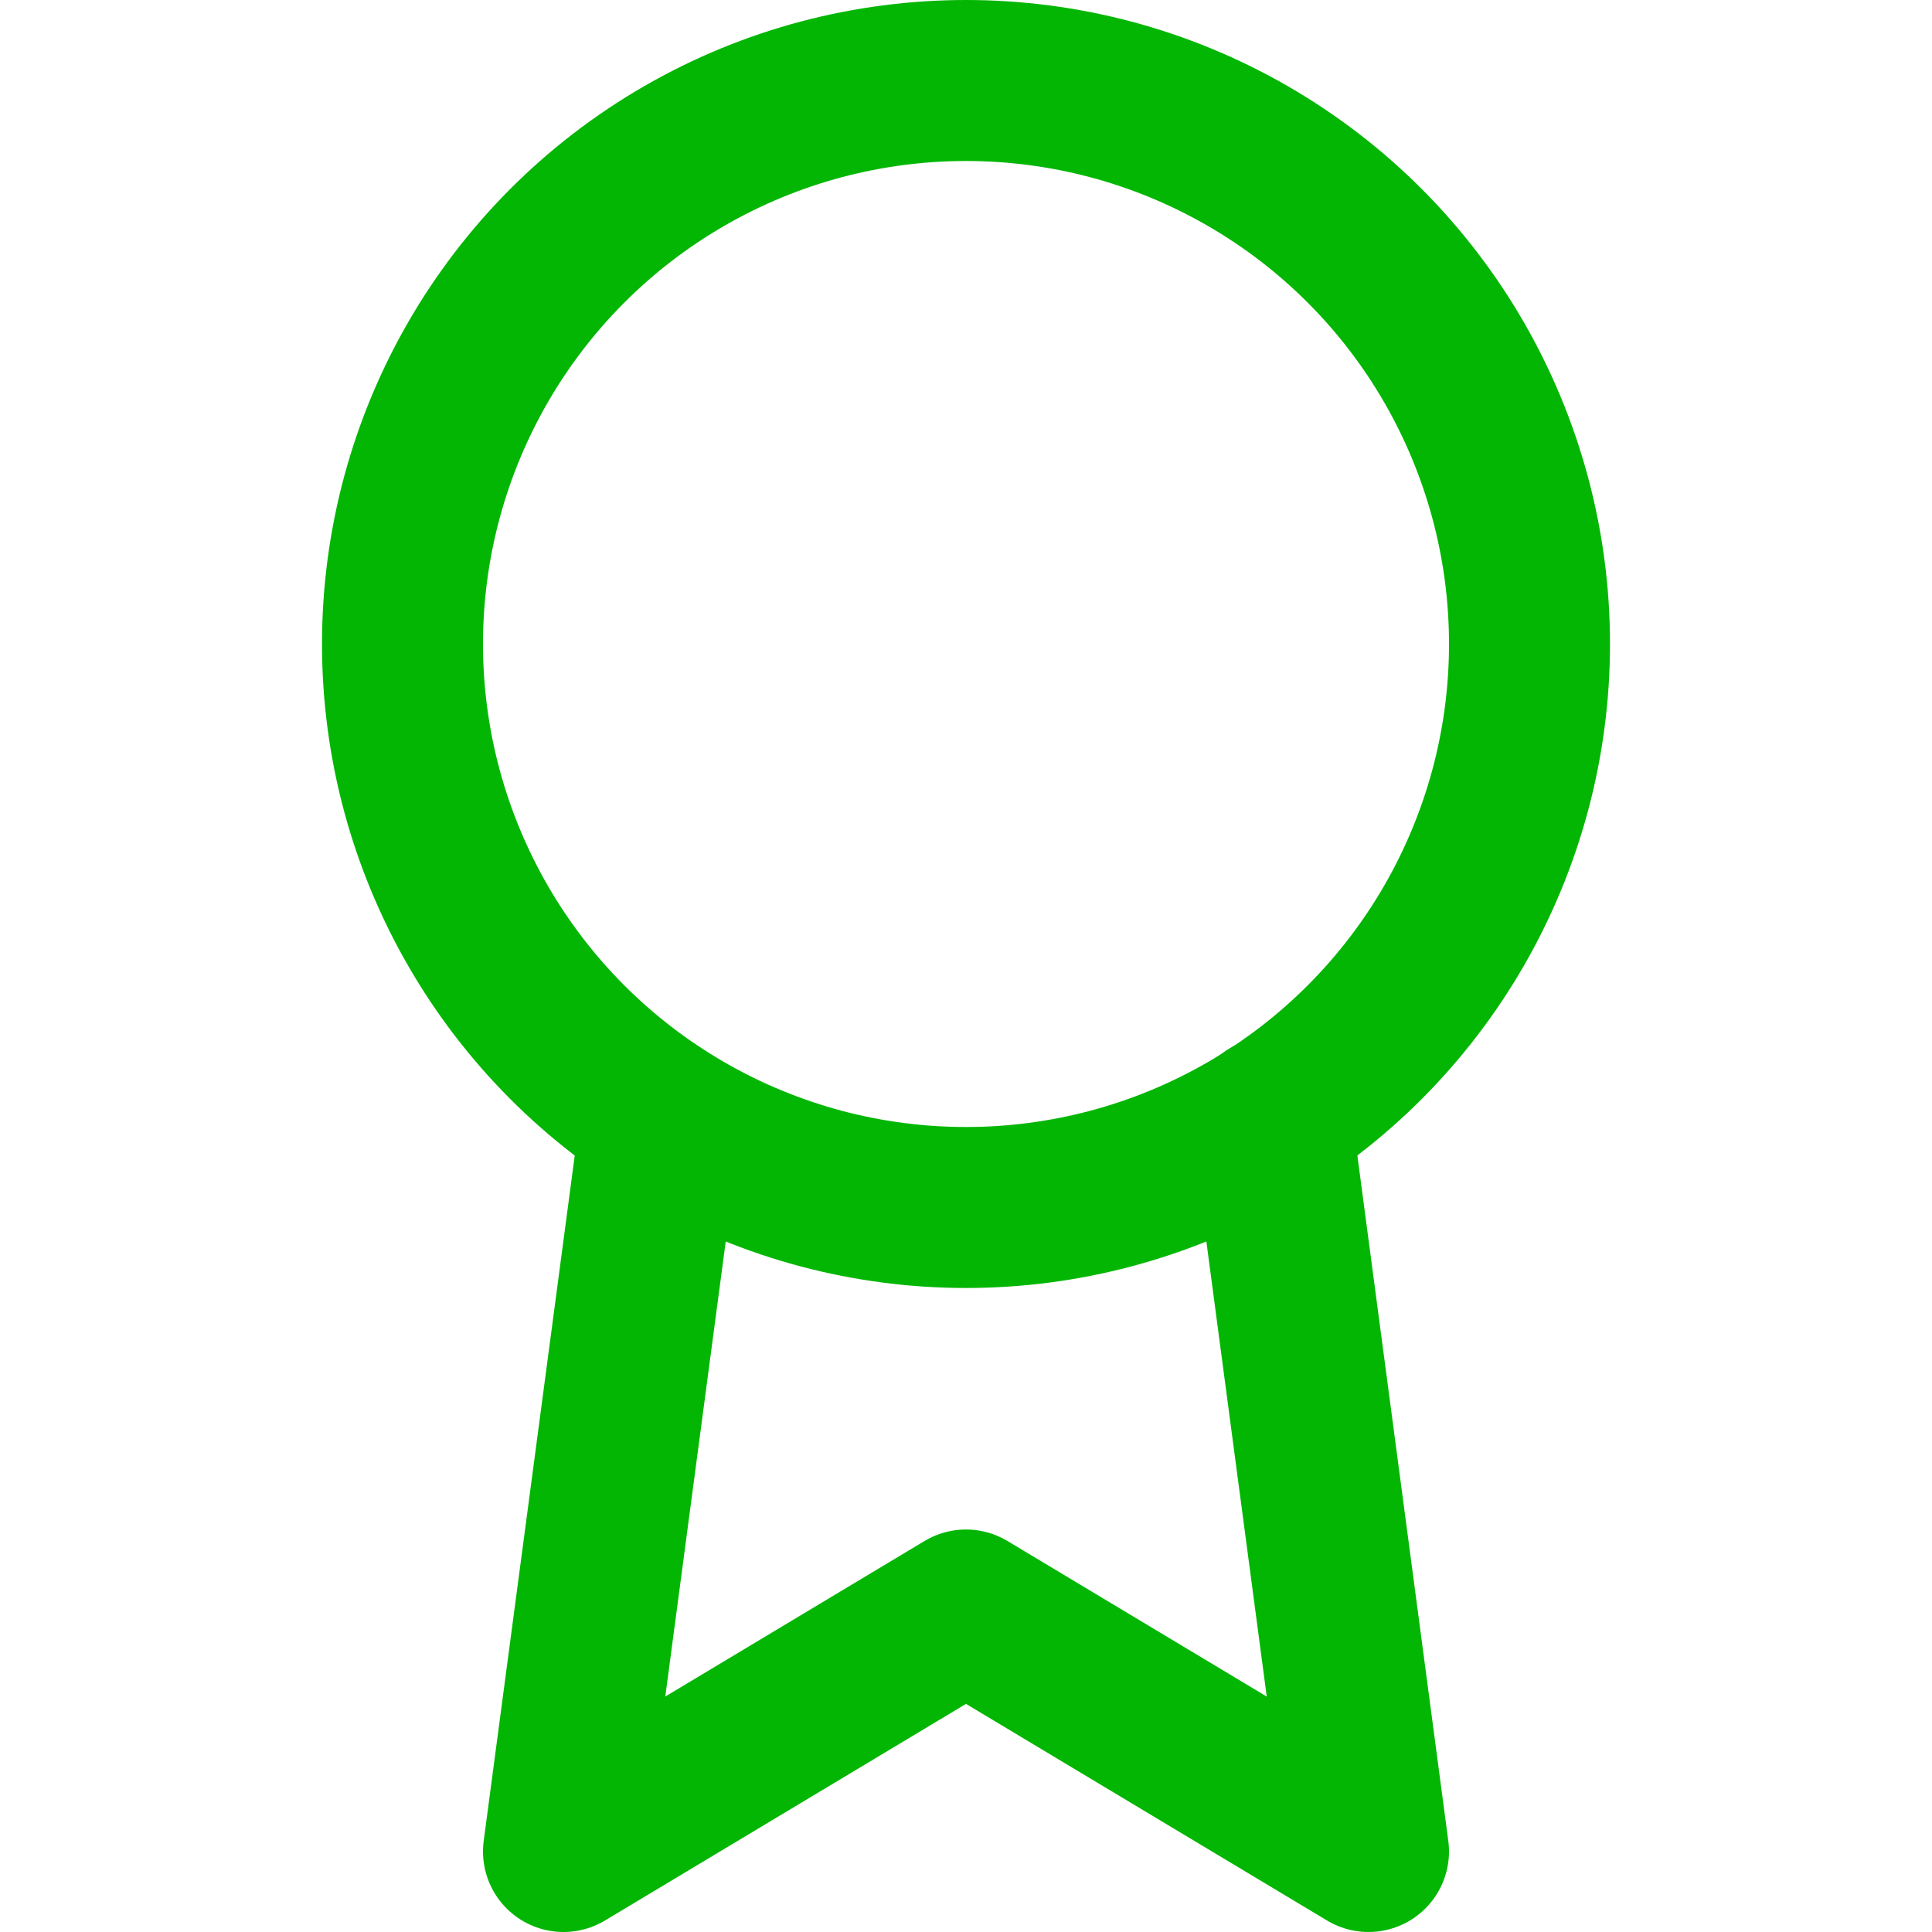
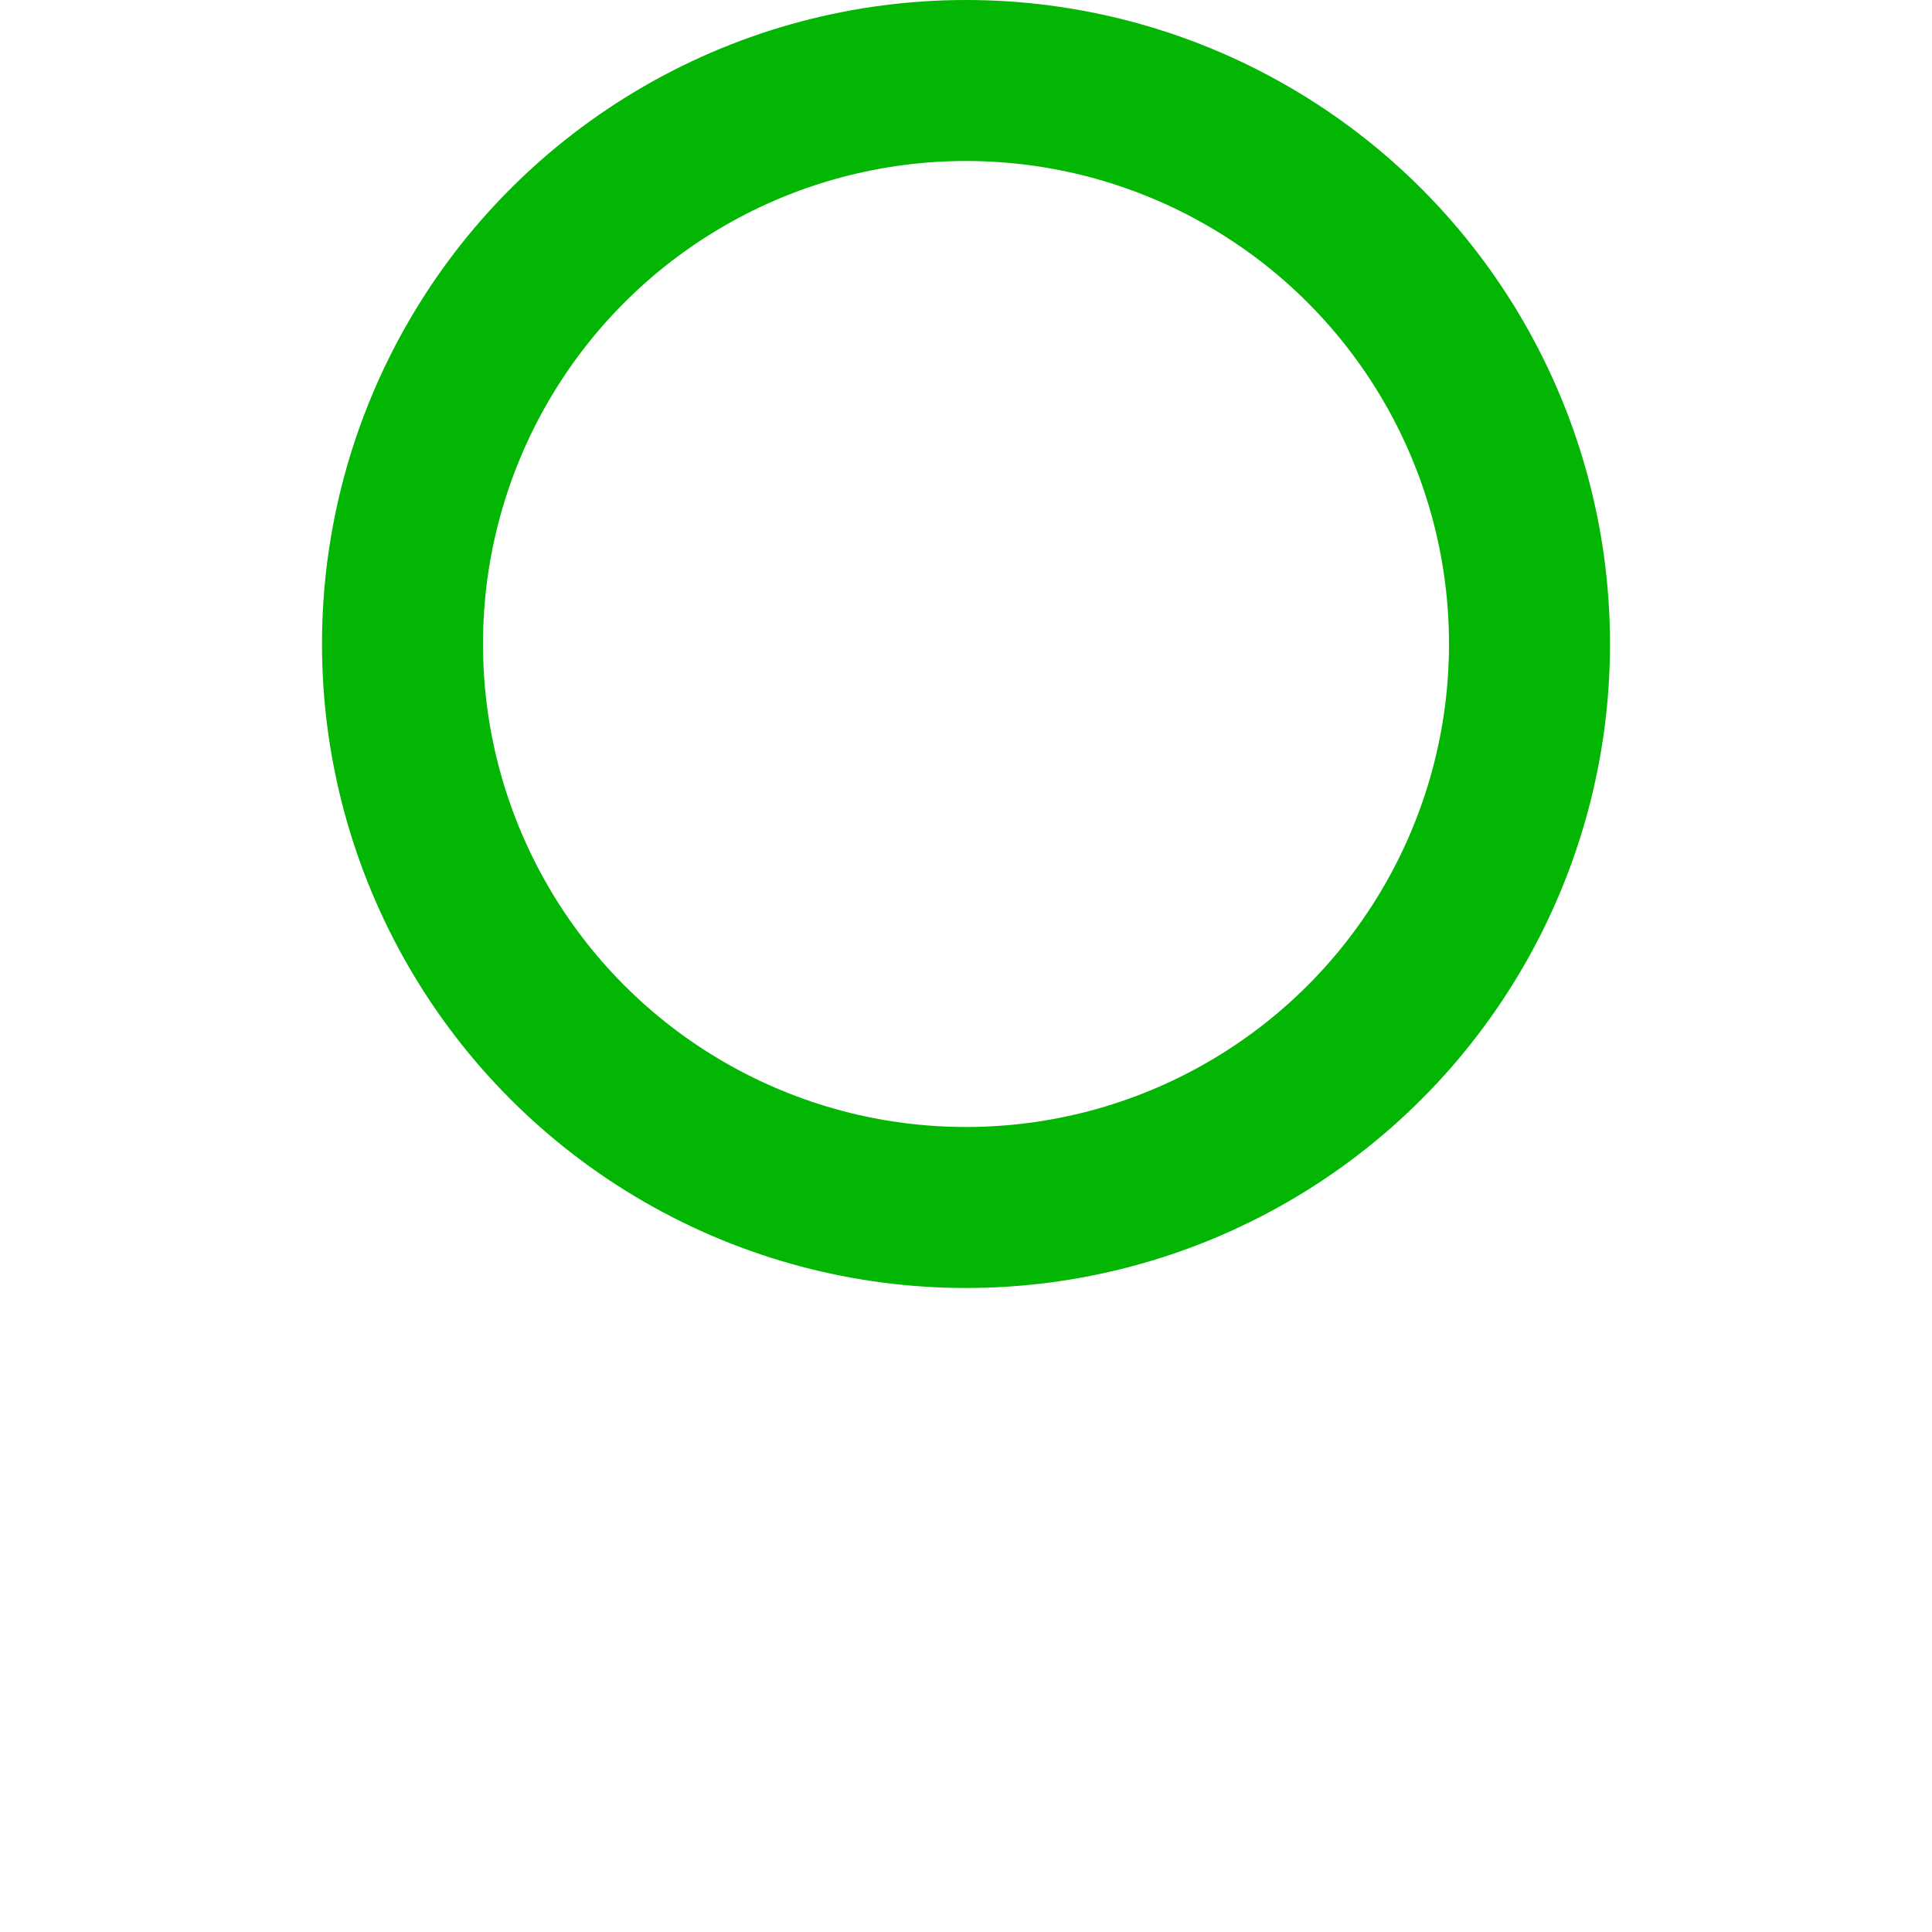
<svg xmlns="http://www.w3.org/2000/svg" width="30" height="30" viewBox="0 0 24 24" fill="none" stroke="#04b604" stroke-width="2" stroke-linecap="round" stroke-linejoin="round" class="feather feather-award">
  <circle cx="12" cy="8" r="7" />
-   <polyline points="8.21 13.89 7 23 12 20 17 23 15.79 13.88" />
</svg>